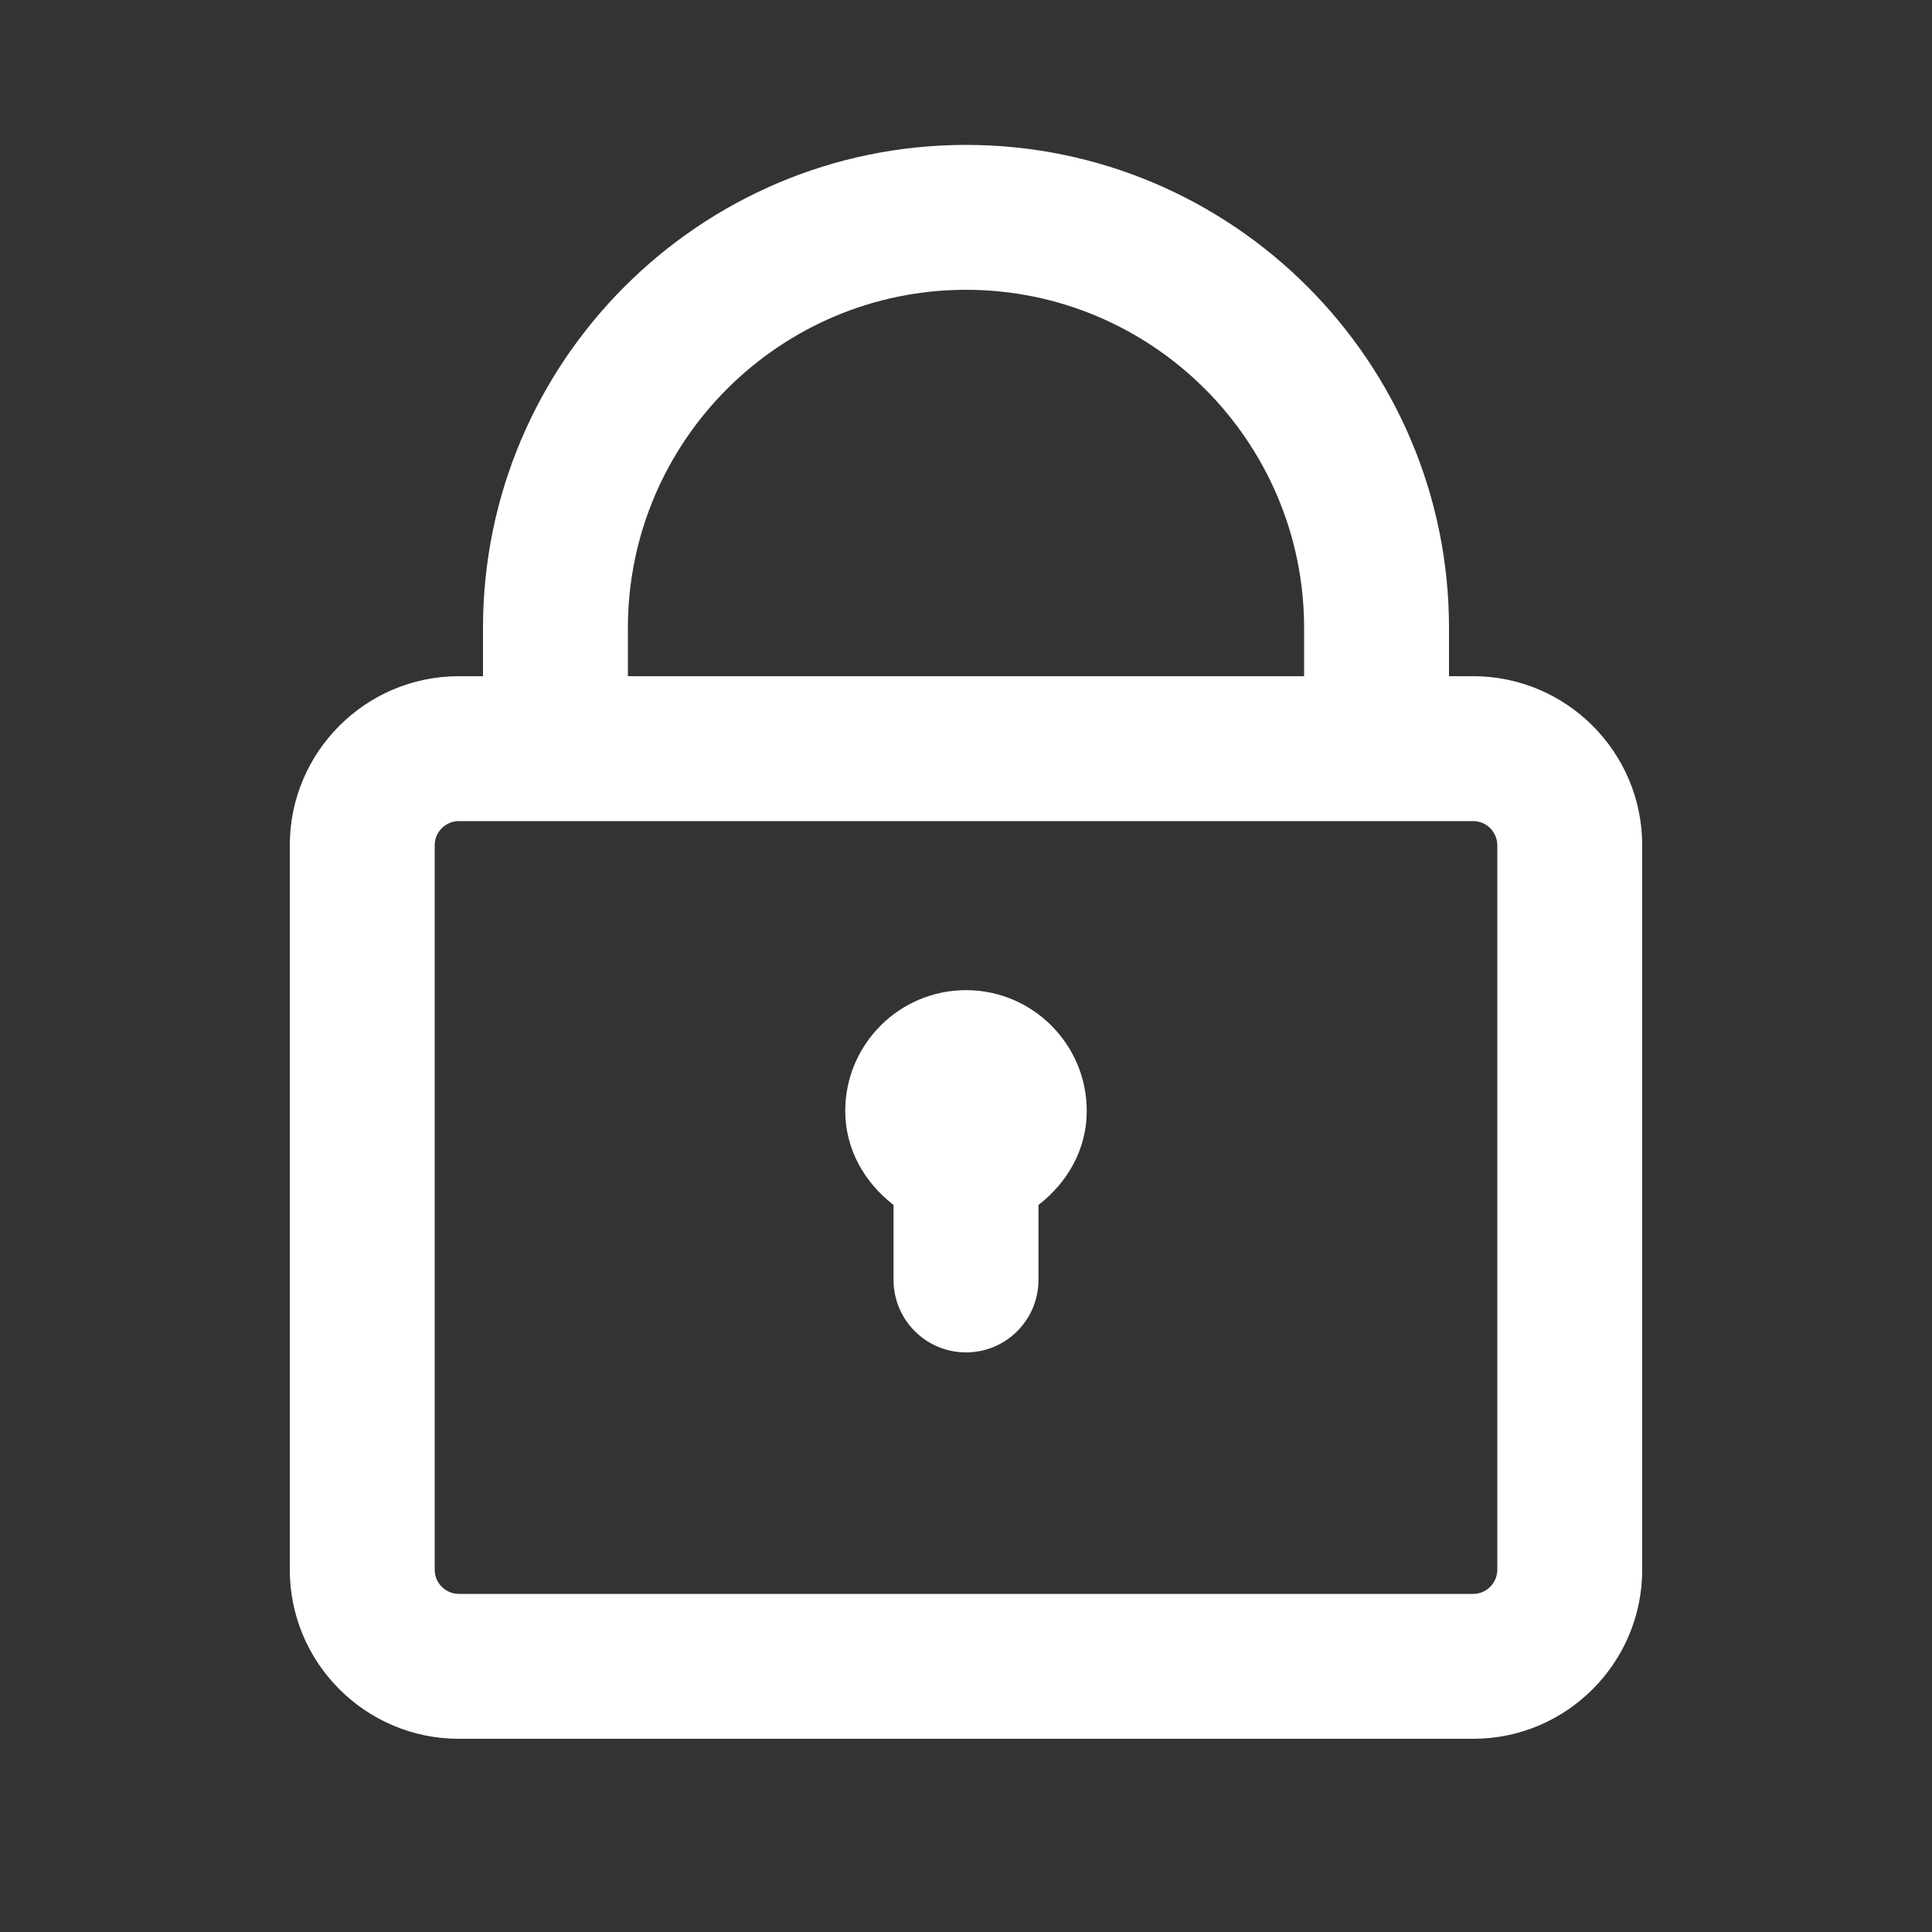
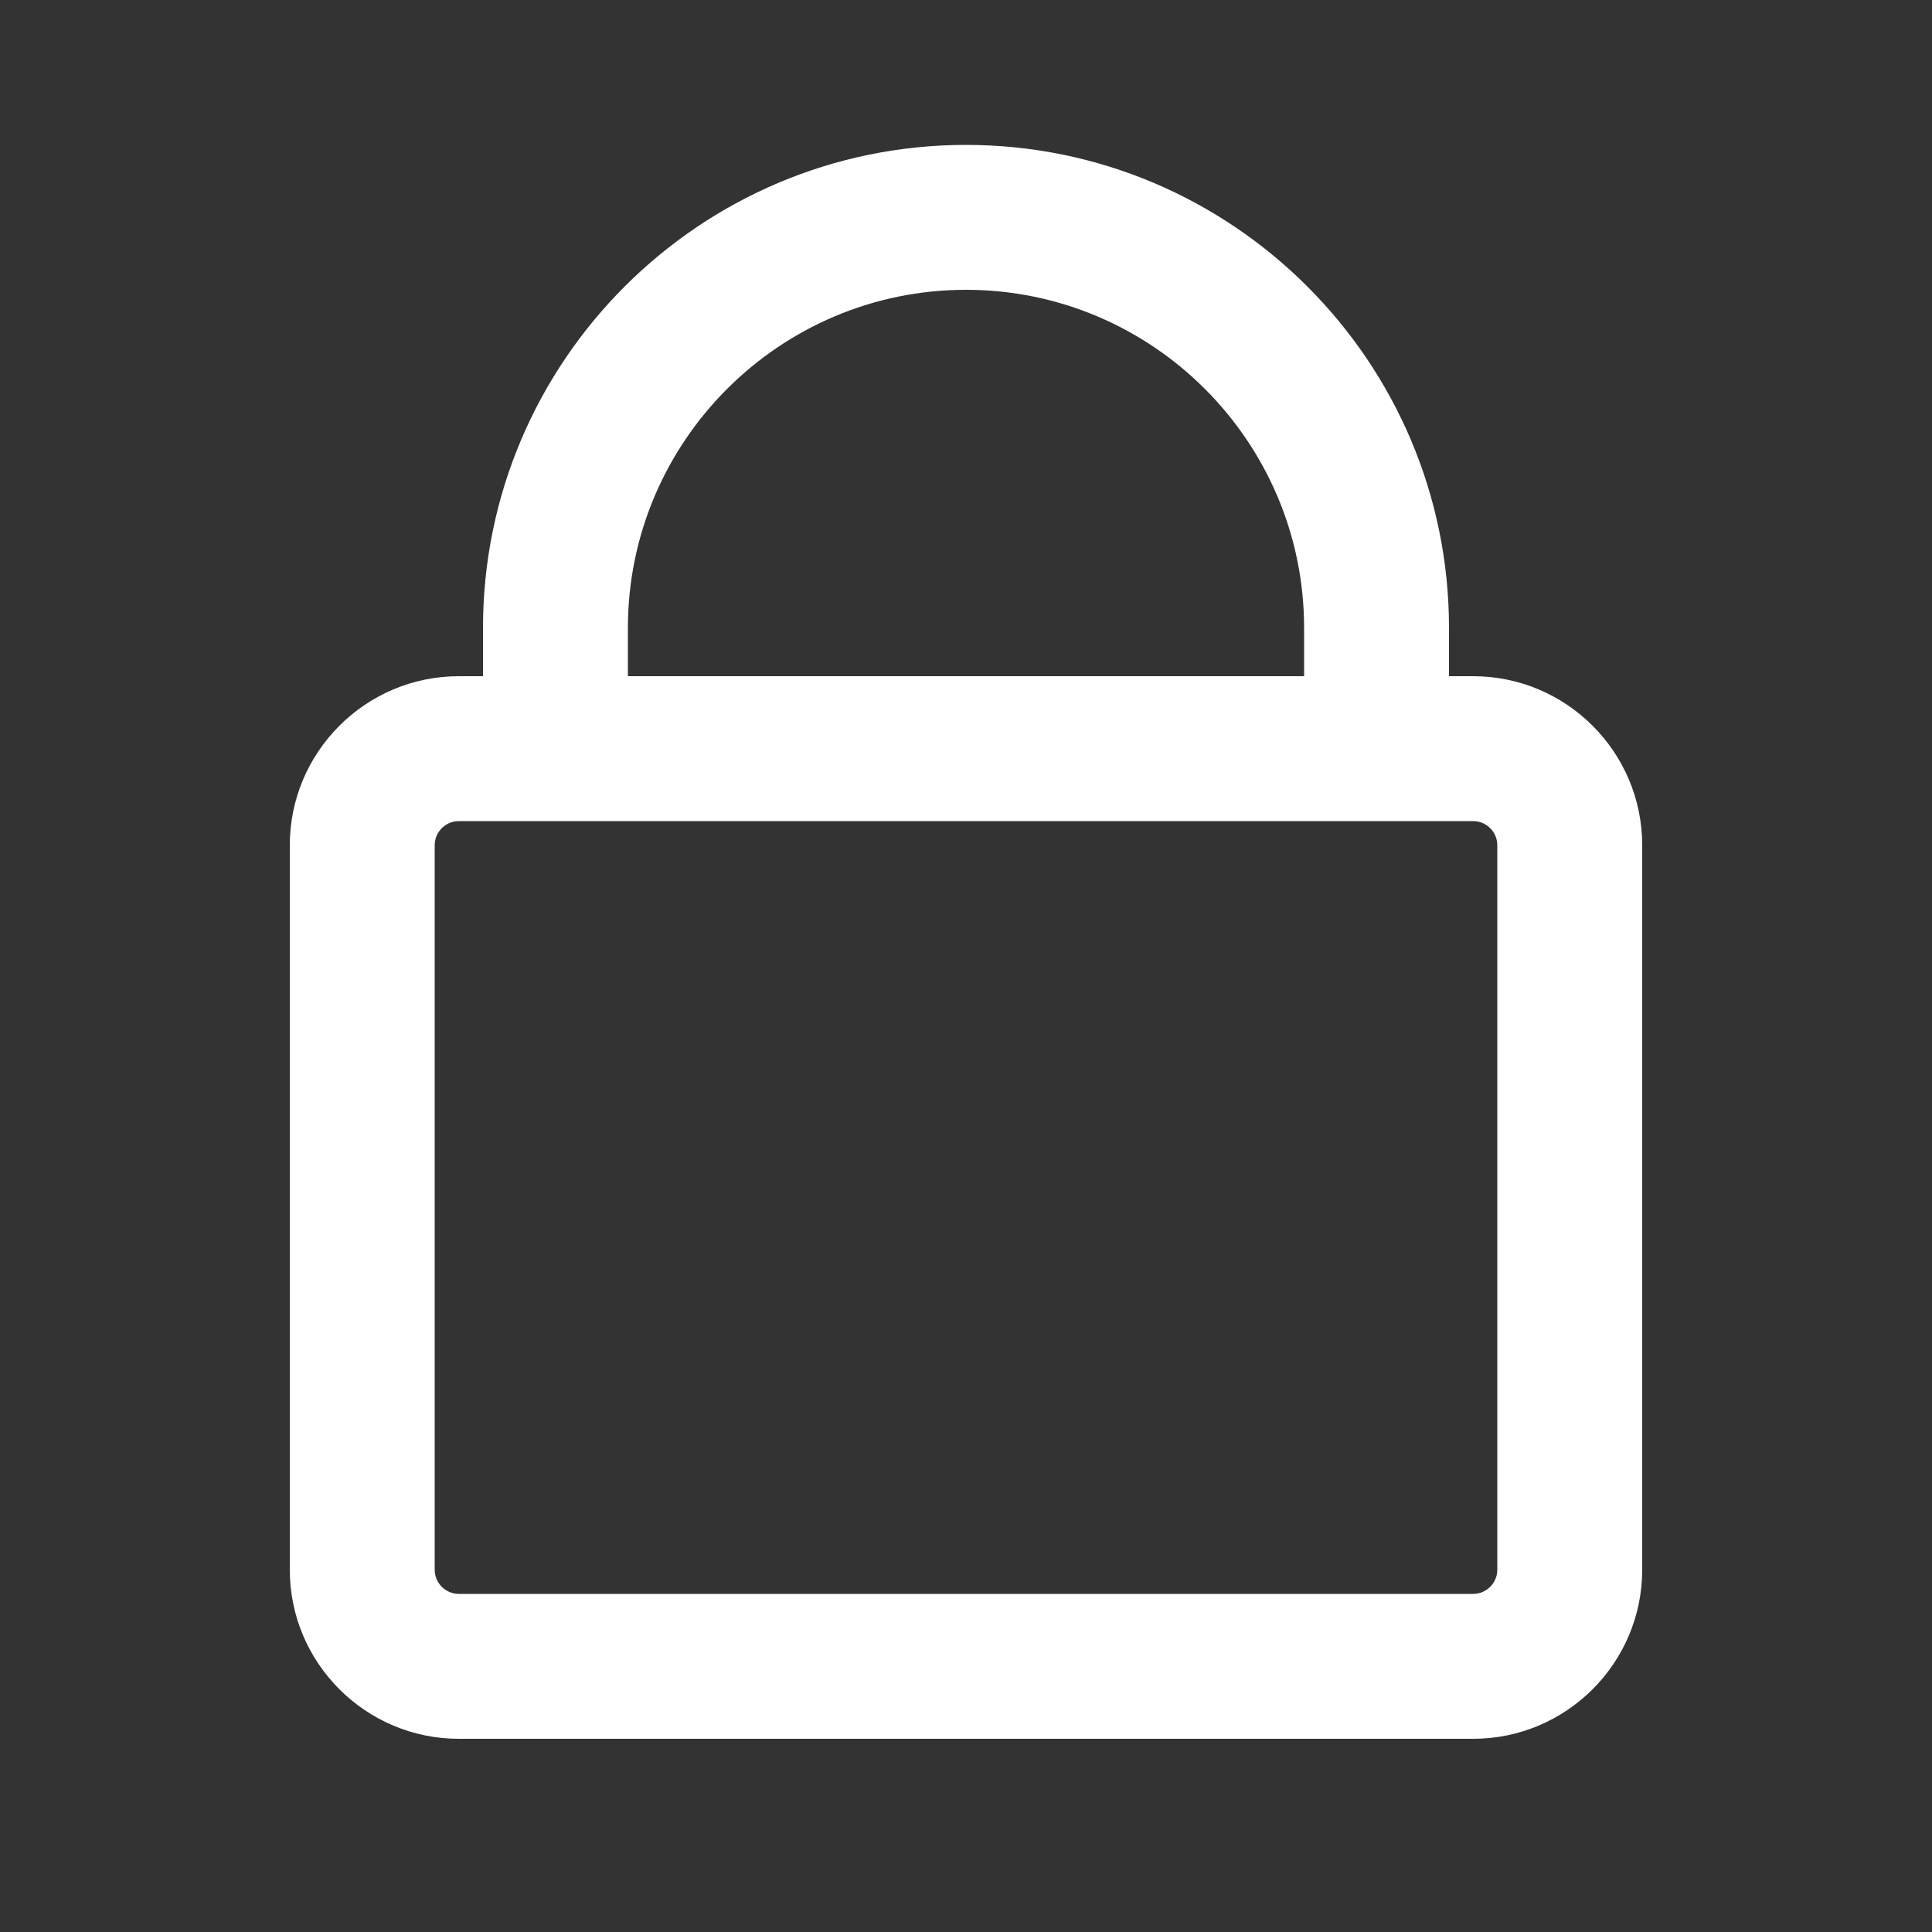
<svg xmlns="http://www.w3.org/2000/svg" width="32" height="32" viewBox="0 0 32 32" fill="none">
  <rect x="0" y="0" width="32" height="32" fill="#333333" stroke="none" />
  <path d="M24.4 11.2H24V10.4C24 5.989 20.411 2.4 16 2.4C11.589 2.4 8 5.989 8 10.4V11.2H7.6C6.056 11.2 4.8 12.456 4.8 14V26C4.8 27.544 6.056 28.8 7.6 28.8H24.4C25.944 28.8 27.2 27.544 27.2 26V14C27.2 12.456 25.944 11.2 24.4 11.2ZM10.4 10.4C10.4 7.313 12.912 4.8 16 4.8C19.087 4.8 21.6 7.313 21.6 10.4V11.2H10.4V10.4ZM24.8 26C24.8 26.22 24.62 26.4 24.4 26.4H7.6C7.379 26.4 7.2 26.22 7.2 26V14C7.2 13.78 7.379 13.6 7.6 13.6H24.4C24.62 13.6 24.8 13.78 24.8 14V26Z" fill="white" />
-   <path d="M18 18.4C18 17.297 17.103 16.4 16 16.4C14.897 16.4 14 17.297 14 18.4C14 19.044 14.326 19.592 14.8 19.958V21.2C14.8 21.863 15.338 22.4 16 22.4C16.663 22.4 17.2 21.863 17.2 21.2V19.958C17.674 19.592 18 19.044 18 18.4Z" fill="white" />
</svg>